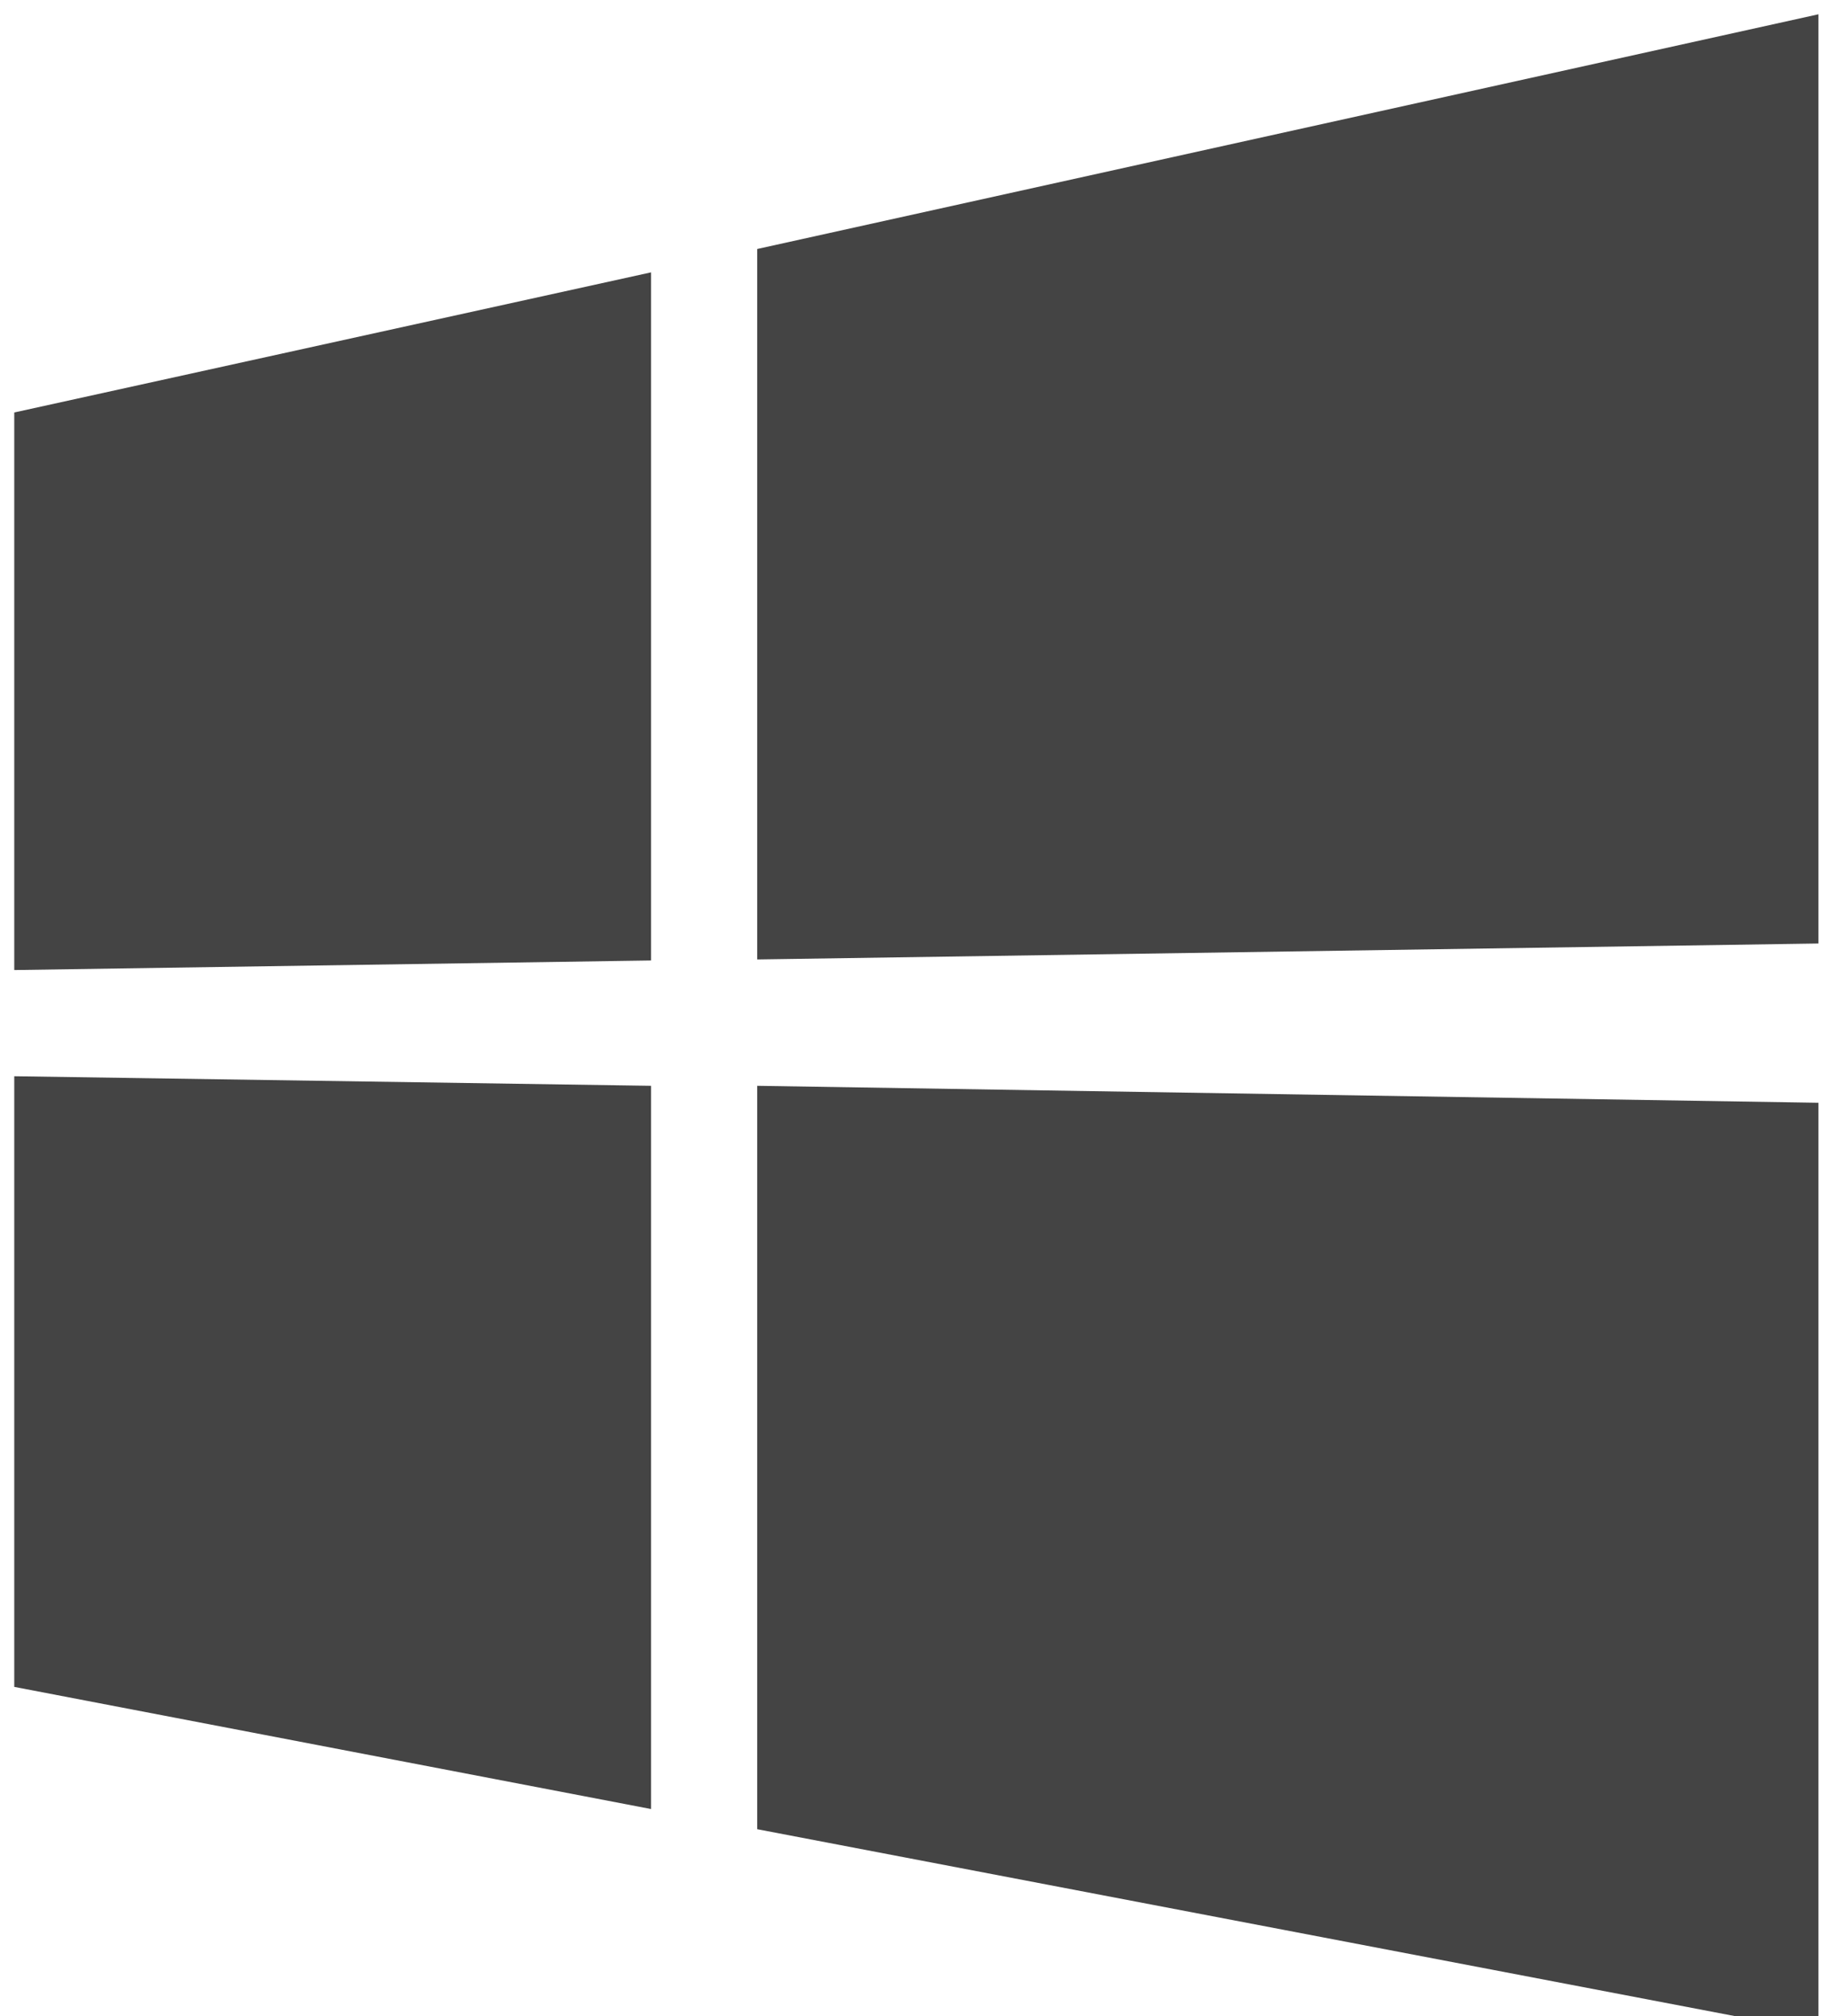
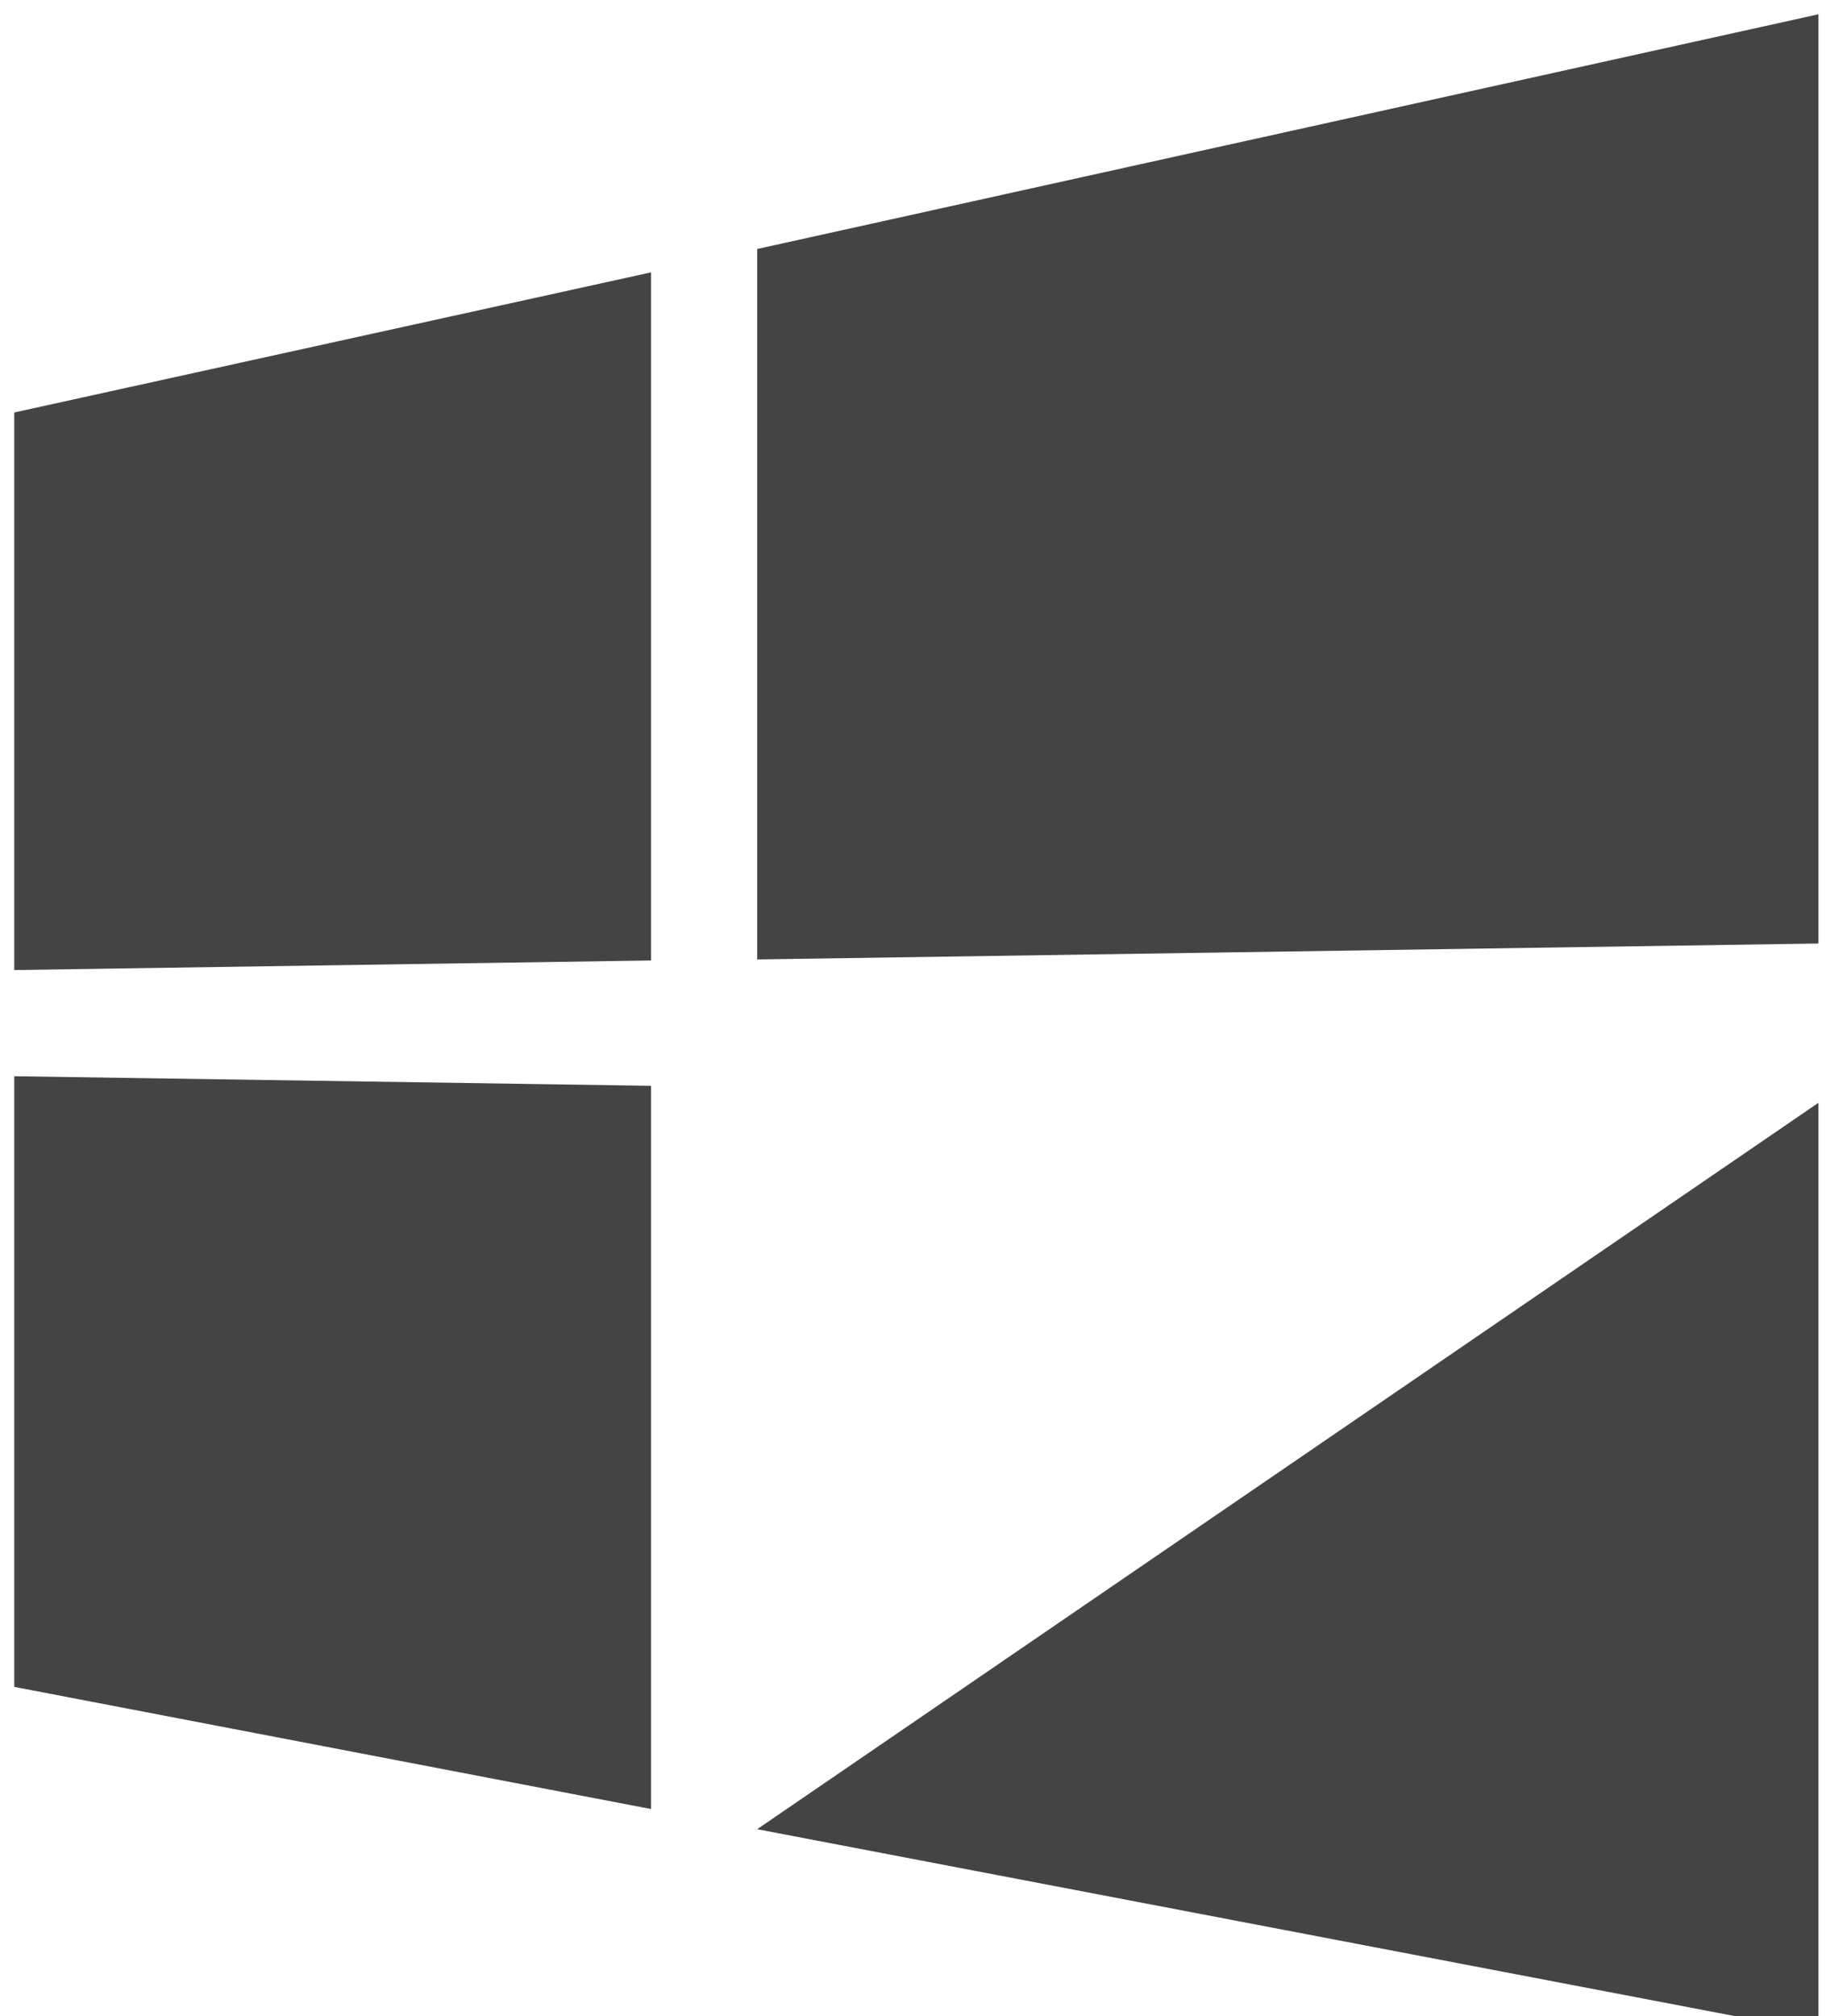
<svg xmlns="http://www.w3.org/2000/svg" width="22" height="24" viewBox="0 0 22 24" fill="none">
-   <path d="M0.17 11.547V4.91L7.755 3.242V11.433L0.17 11.547ZM21.66 0.17V11.231L9.019 11.421V2.964L21.66 0.17ZM0.17 12.811L7.755 12.925V21.534L0.17 20.08V12.811ZM21.66 13.127V24.189L9.019 21.774V12.925L21.66 13.127Z" fill="#444444" />
+   <path d="M0.17 11.547V4.91L7.755 3.242V11.433L0.17 11.547ZM21.66 0.17V11.231L9.019 11.421V2.964L21.66 0.17ZM0.17 12.811L7.755 12.925V21.534L0.17 20.08V12.811ZM21.66 13.127V24.189L9.019 21.774L21.66 13.127Z" fill="#444444" />
</svg>